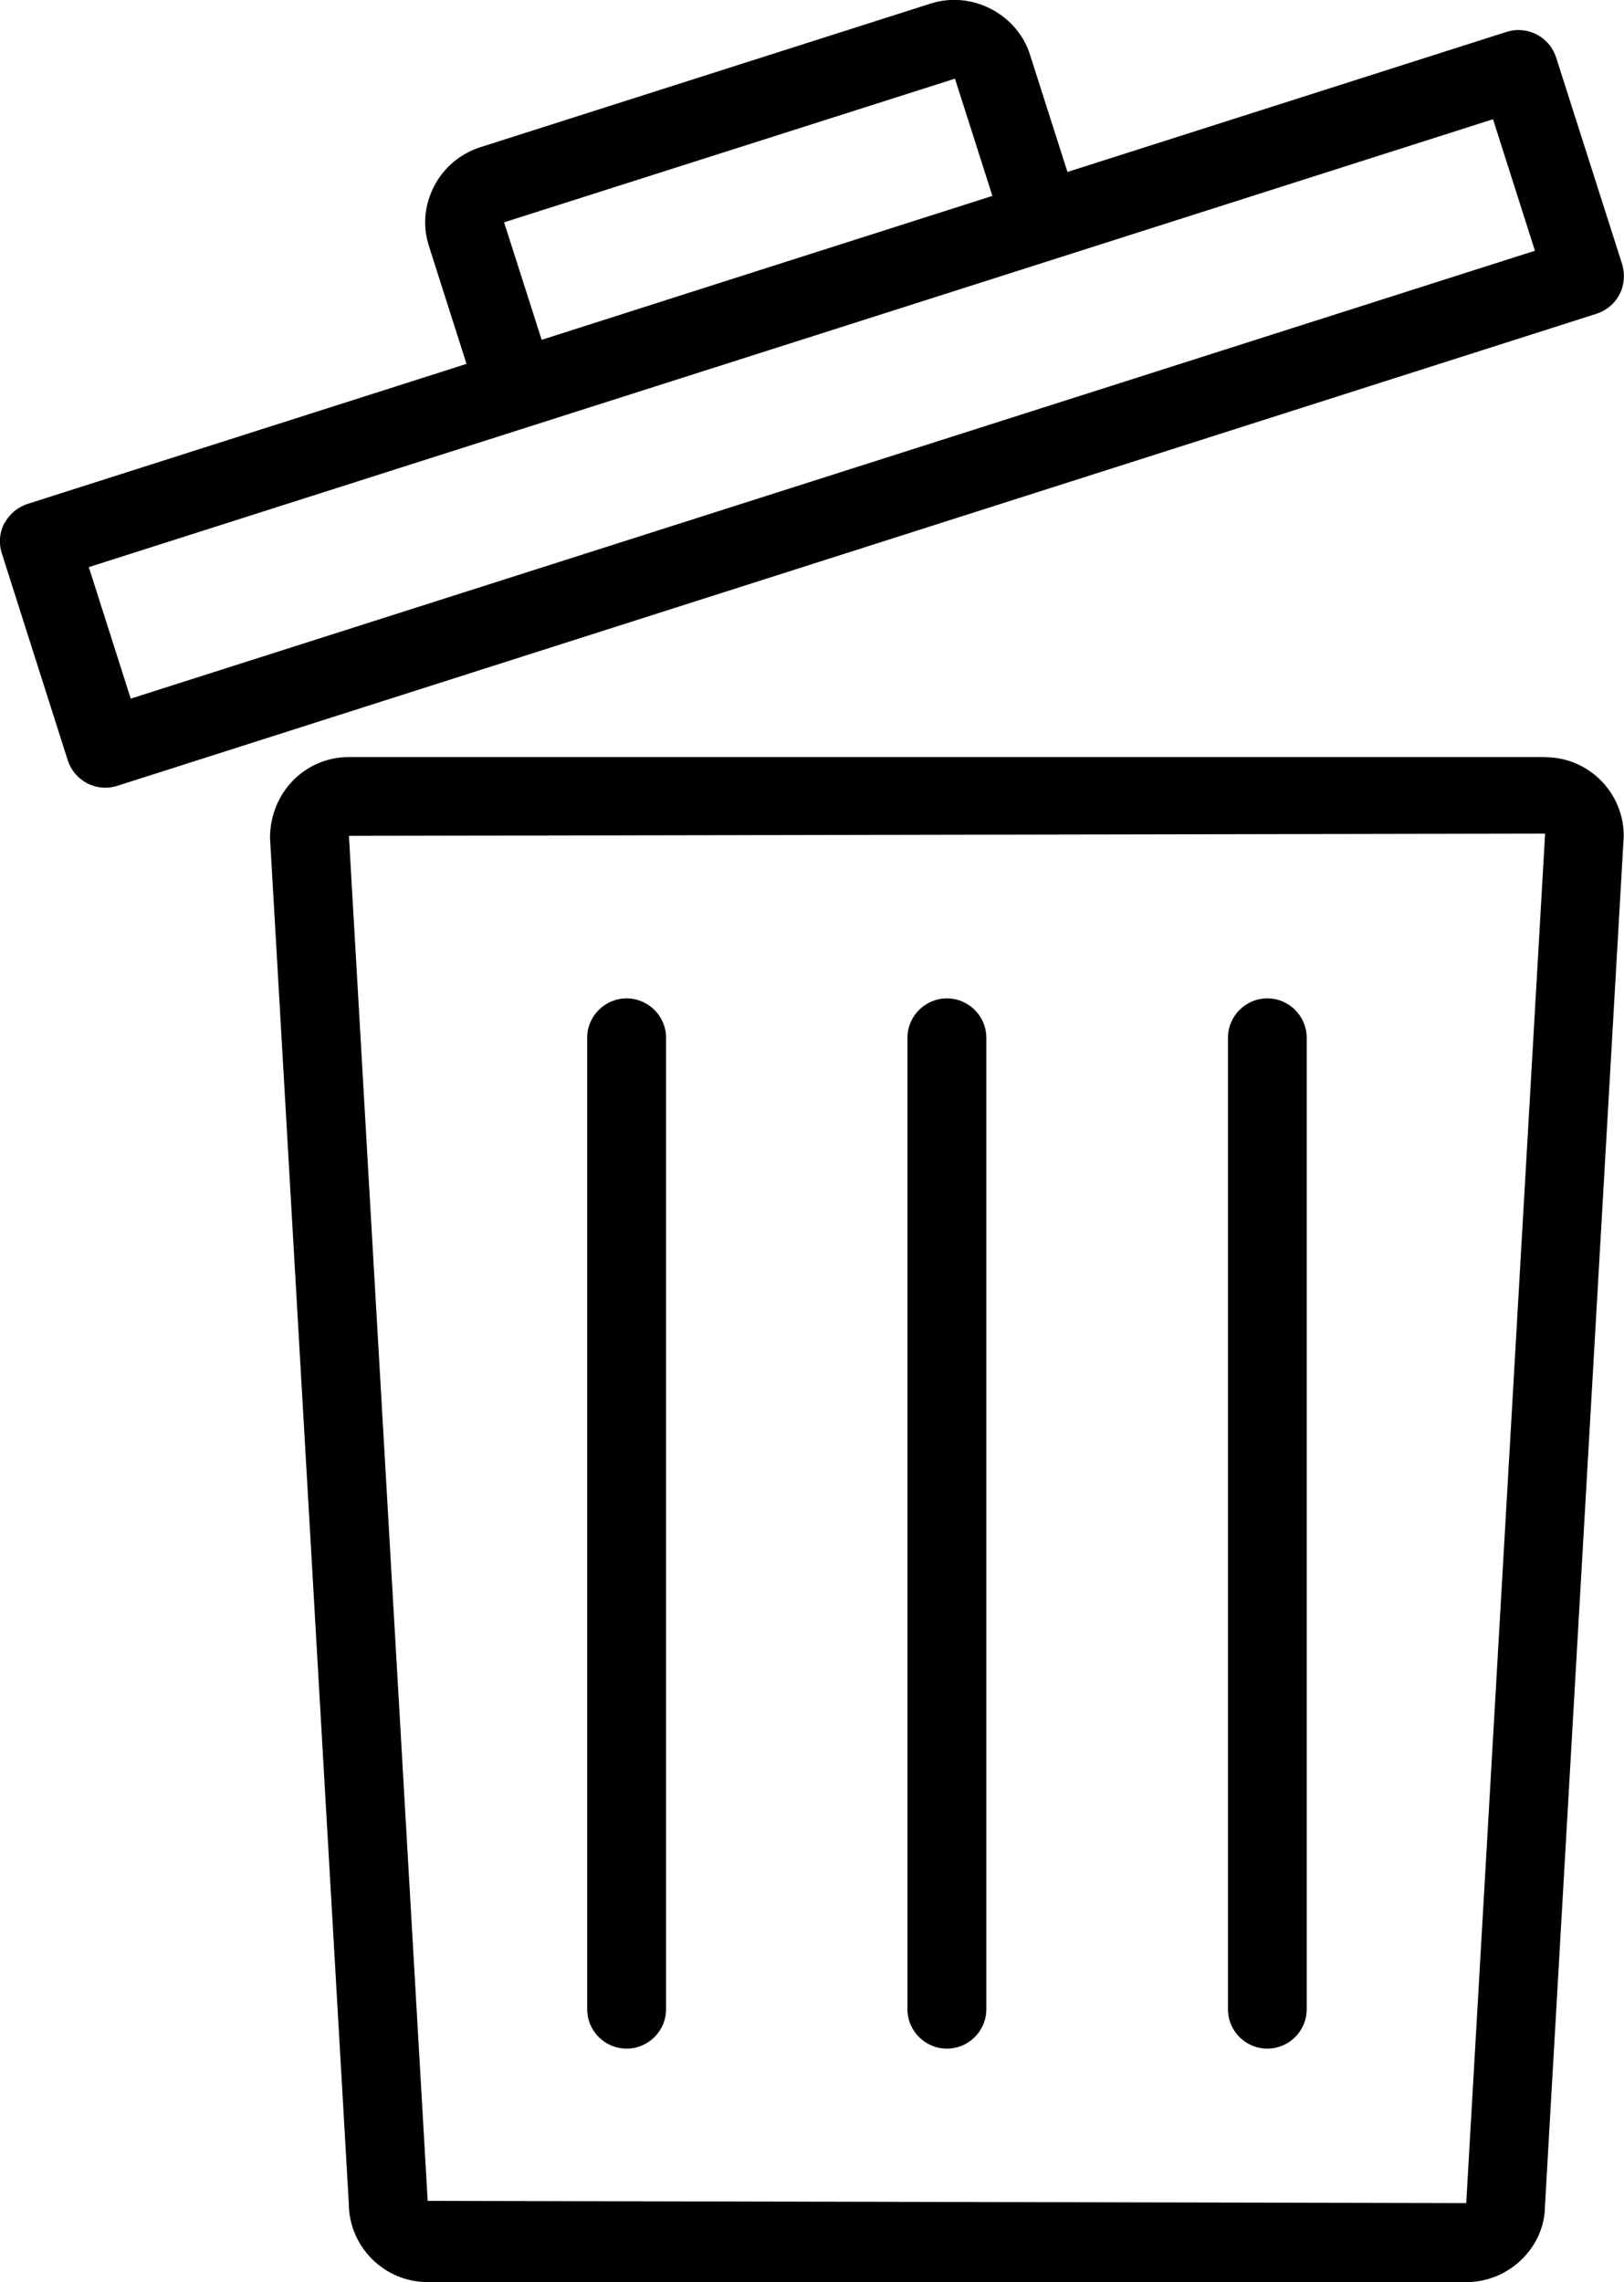
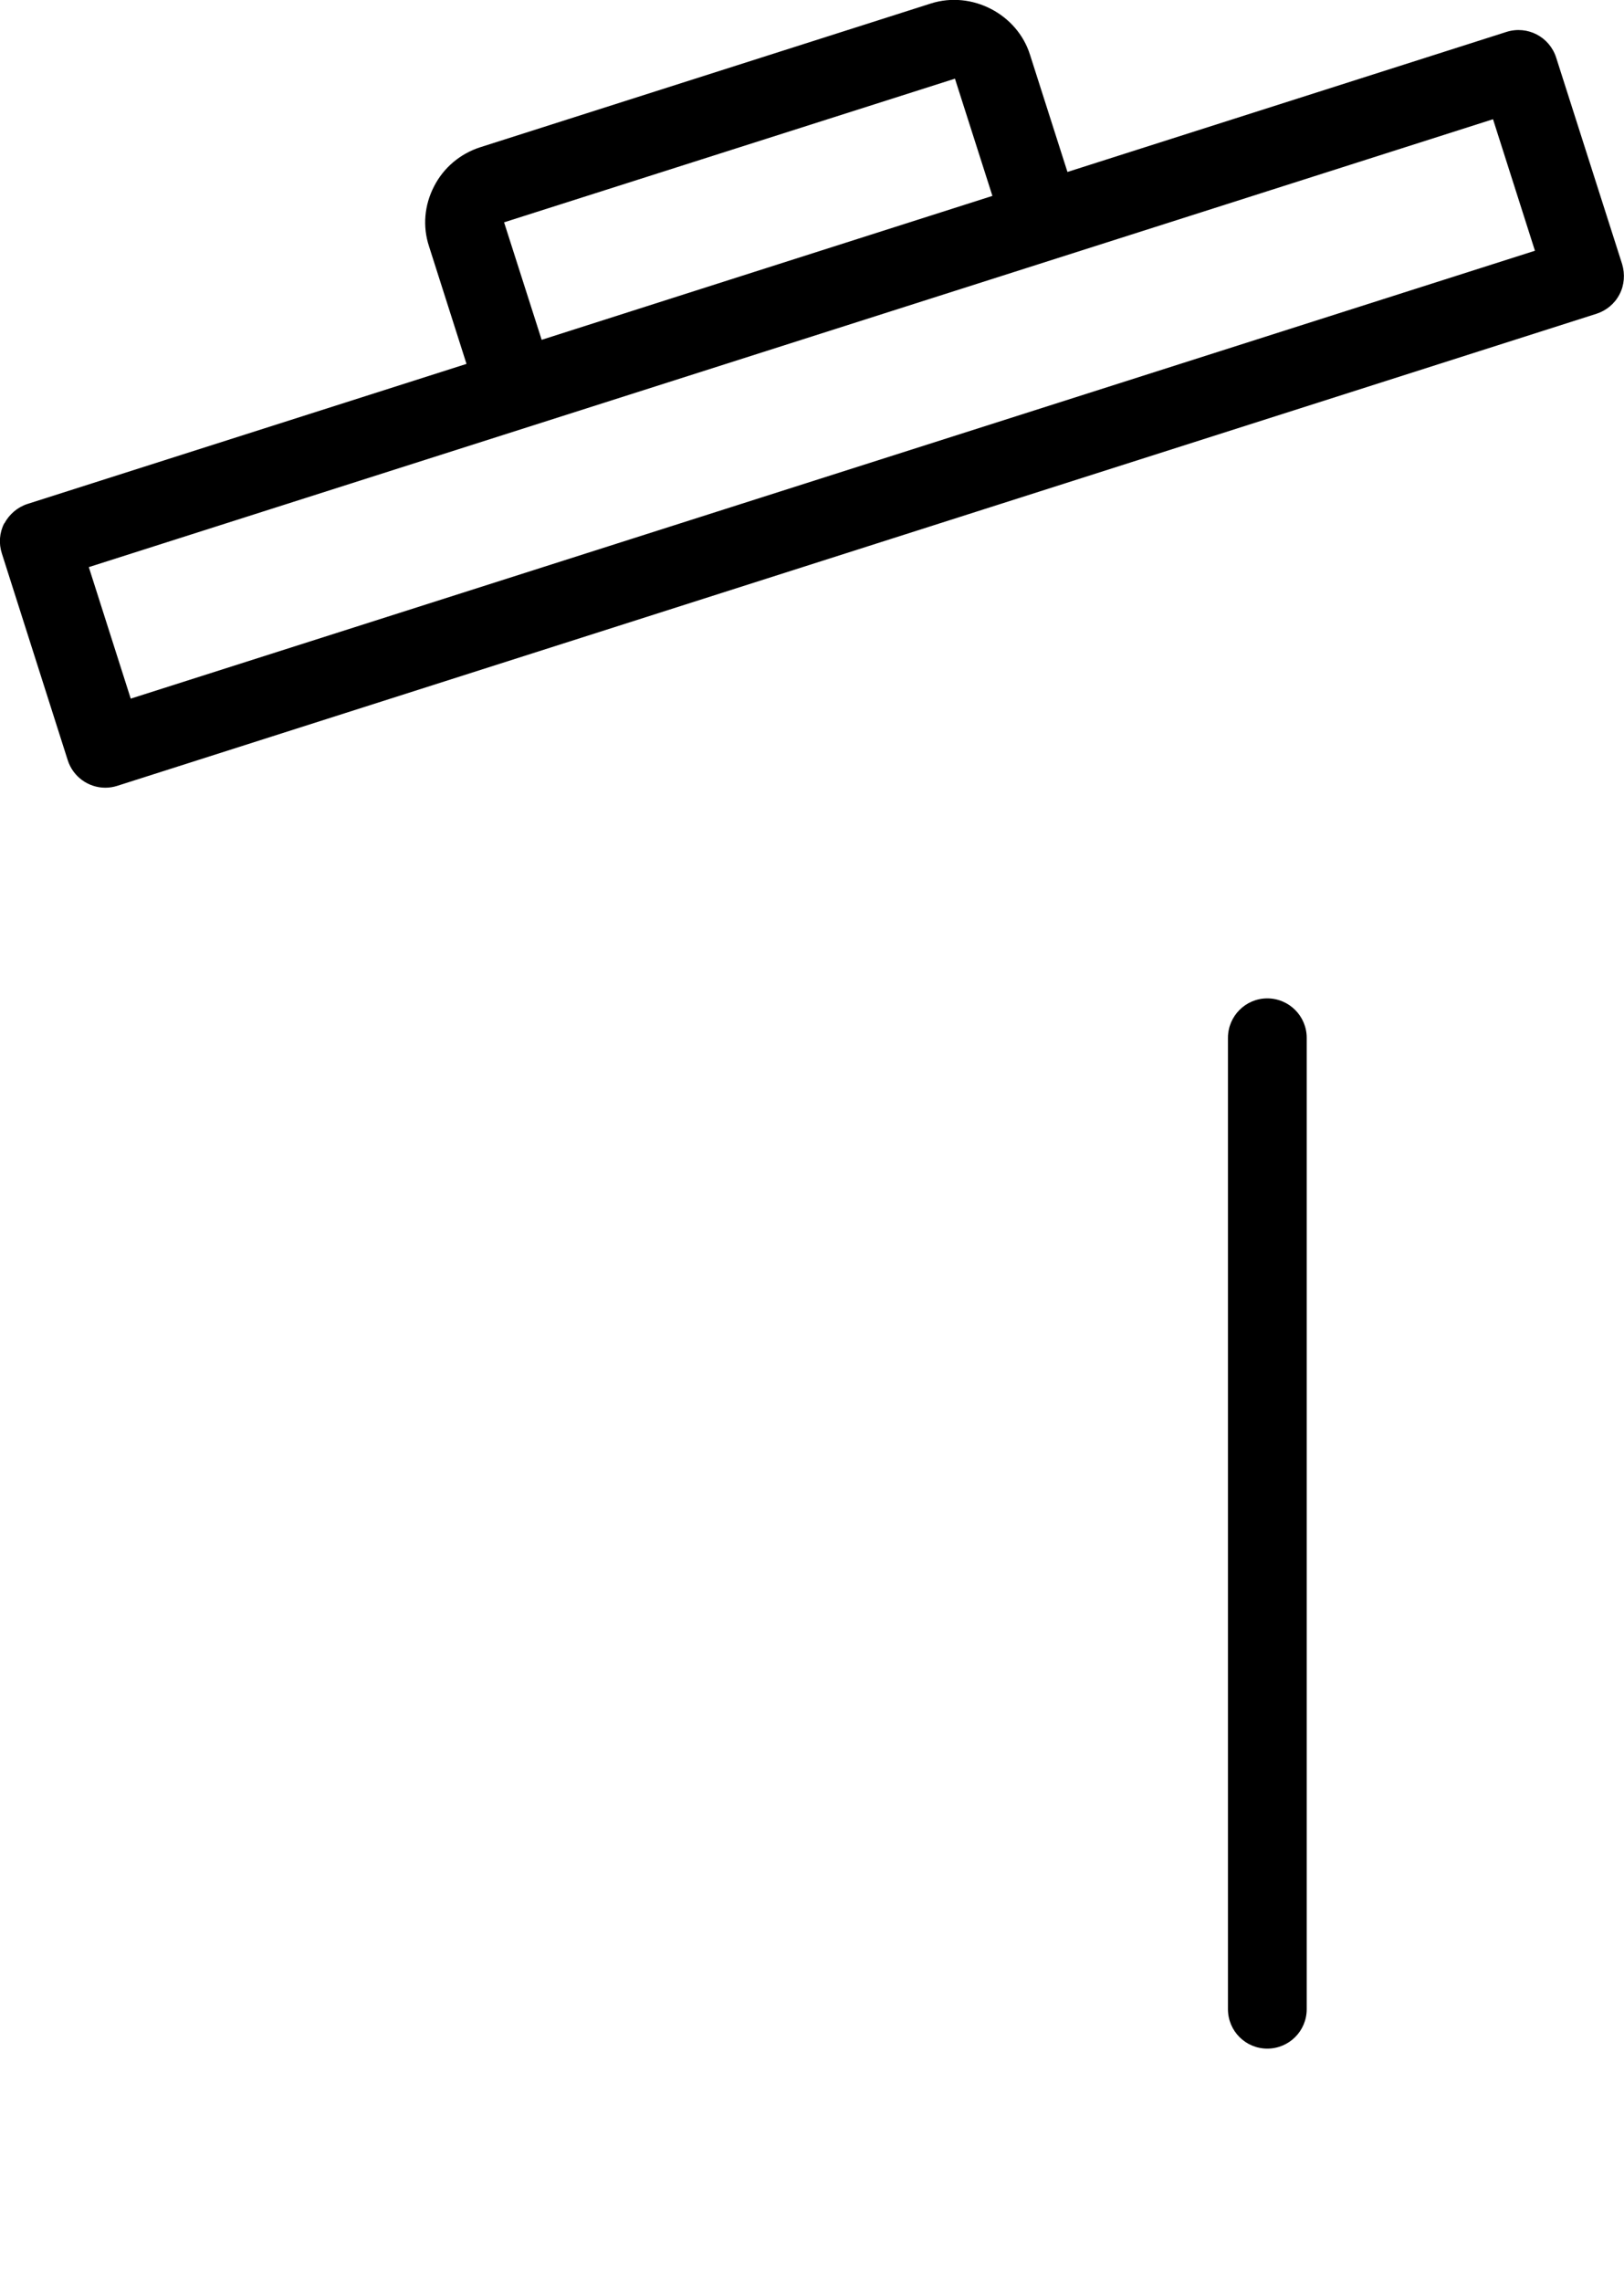
<svg xmlns="http://www.w3.org/2000/svg" width="13.093mm" height="18.394mm" viewBox="0 0 13.093 18.394" version="1.1" id="svg9247">
  <defs id="defs9244" />
  <g id="layer1" transform="translate(-36.219,-113.453)">
-     <path style="fill:#000000;fill-opacity:1;fill-rule:nonzero;stroke:none;stroke-width:0.353" d="m 48.04,131.21 -8.373,-0.018 -0.635,-11.002 9.644,-0.018 z m 0.635,-11.655 h -9.644 c -0.35,0 -0.635,0.284 -0.635,0.653 l 0.635,11.002 c 0,0.351 0.285,0.637 0.637,0.637 h 8.372 c 0.35,0 0.635,-0.285 0.635,-0.617 l 0.635,-11.039 c 0,-0.351 -0.284,-0.635 -0.635,-0.635" id="path3557" />
    <path style="fill:#000000;fill-opacity:1;fill-rule:nonzero;stroke:none;stroke-width:0.353" d="m 48.256,114.414 0.338,1.06 -11.321,3.61 -0.338,-1.06 z m -4.338,-0.327 0.302,0.945 -1.818,0.58 -1.816,0.58 -0.303,-0.947 z m -7.665,3.584 c -0.039,0.076 -0.045,0.163 -0.019,0.243 l 0.531,1.666 c 0.043,0.135 0.168,0.222 0.303,0.222 0.032,0 0.065,-0.005 0.096,-0.015 l 11.926,-3.805 c 0.08,-0.026 0.147,-0.081 0.186,-0.157 0.039,-0.074 0.045,-0.163 0.021,-0.243 l -0.532,-1.665 c -0.054,-0.168 -0.232,-0.26 -0.4,-0.207 l -3.54,1.129 -0.302,-0.945 c -0.103,-0.328 -0.469,-0.518 -0.799,-0.413 l -3.634,1.159 c -0.161,0.052 -0.294,0.164 -0.371,0.314 -0.079,0.152 -0.094,0.324 -0.041,0.485 l 0.302,0.947 -3.54,1.129 c -0.08,0.026 -0.146,0.083 -0.186,0.157" id="path3559" />
-     <path style="fill:#000000;fill-opacity:1;fill-rule:nonzero;stroke:none;stroke-width:0.353" d="m 41.271,129.965 c 0.175,0 0.318,-0.142 0.318,-0.318 v -7.829 c 0,-0.175 -0.143,-0.318 -0.318,-0.318 -0.176,0 -0.318,0.143 -0.318,0.318 v 7.829 c 0,0.176 0.142,0.318 0.318,0.318" id="path3561" />
-     <path style="fill:#000000;fill-opacity:1;fill-rule:nonzero;stroke:none;stroke-width:0.353" d="m 43.853,129.965 c 0.176,0 0.318,-0.142 0.318,-0.318 v -7.829 c 0,-0.175 -0.142,-0.318 -0.318,-0.318 -0.175,0 -0.318,0.143 -0.318,0.318 v 7.829 c 0,0.176 0.143,0.318 0.318,0.318" id="path3563" />
    <path style="fill:#000000;fill-opacity:1;fill-rule:nonzero;stroke:none;stroke-width:0.353" d="m 46.436,129.965 c 0.176,0 0.318,-0.142 0.318,-0.318 v -7.829 c 0,-0.175 -0.142,-0.318 -0.318,-0.318 -0.175,0 -0.317,0.143 -0.317,0.318 v 7.829 c 0,0.176 0.142,0.318 0.317,0.318" id="path3565" />
  </g>
</svg>